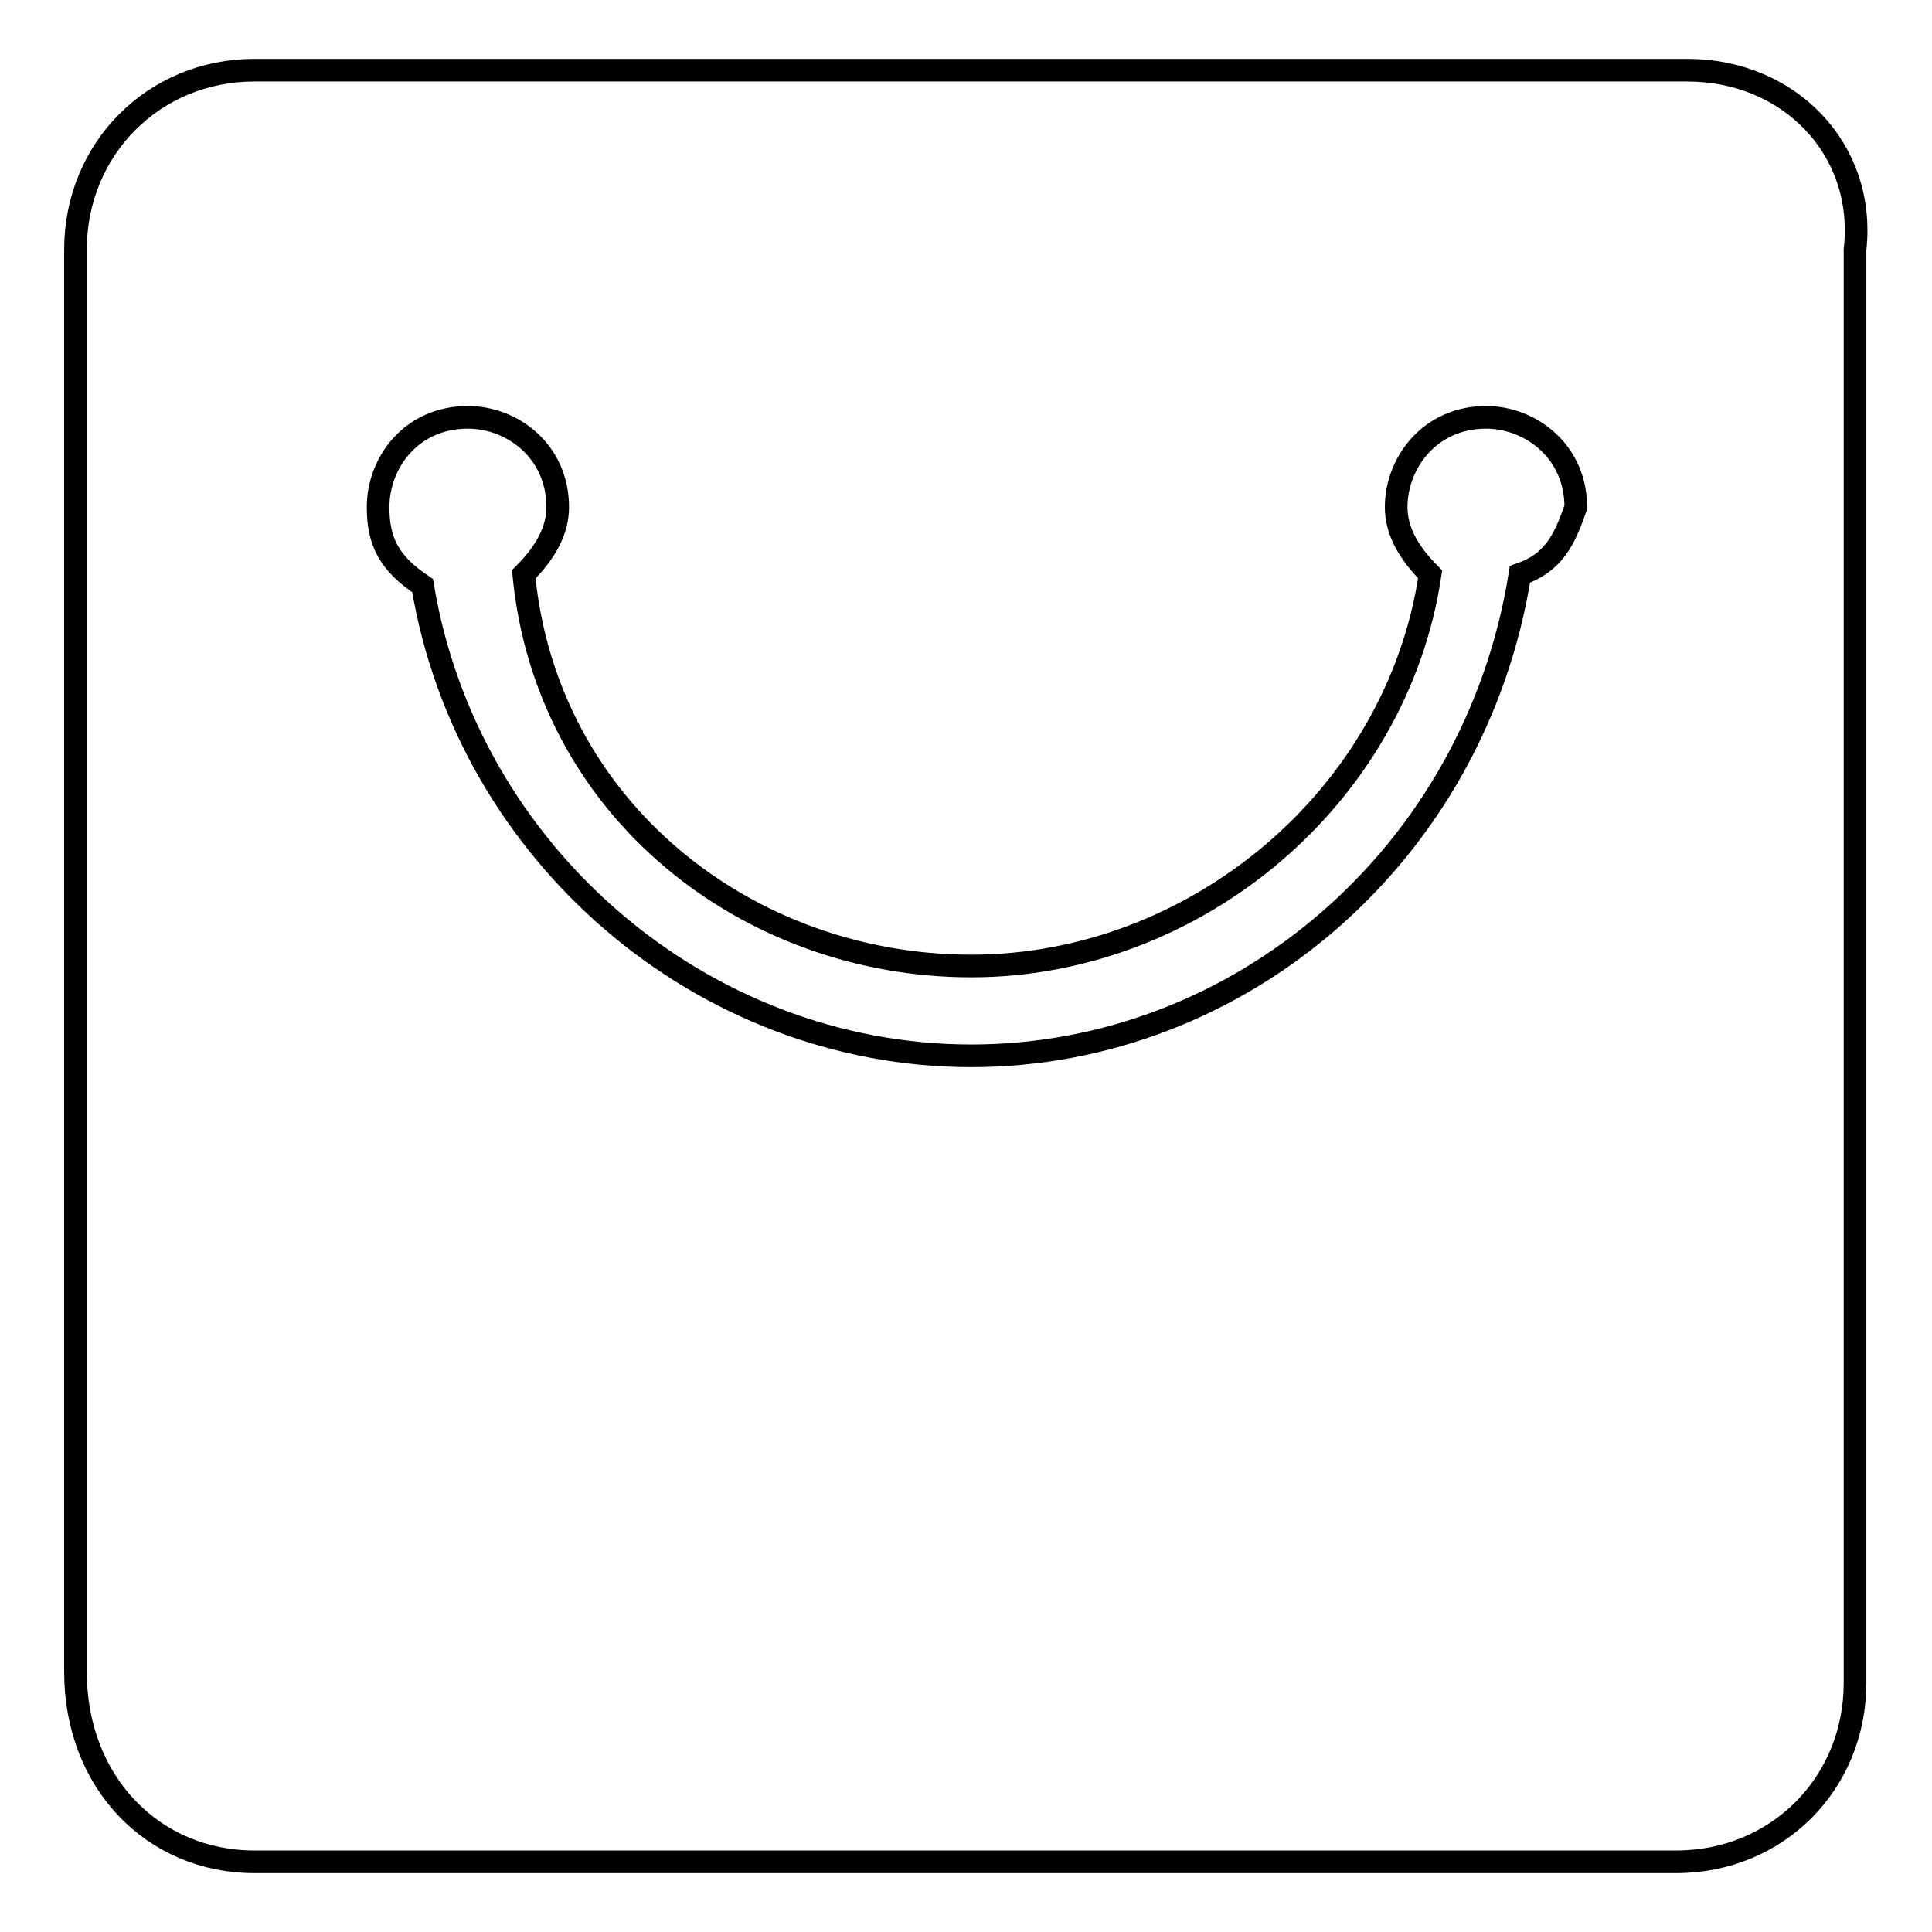
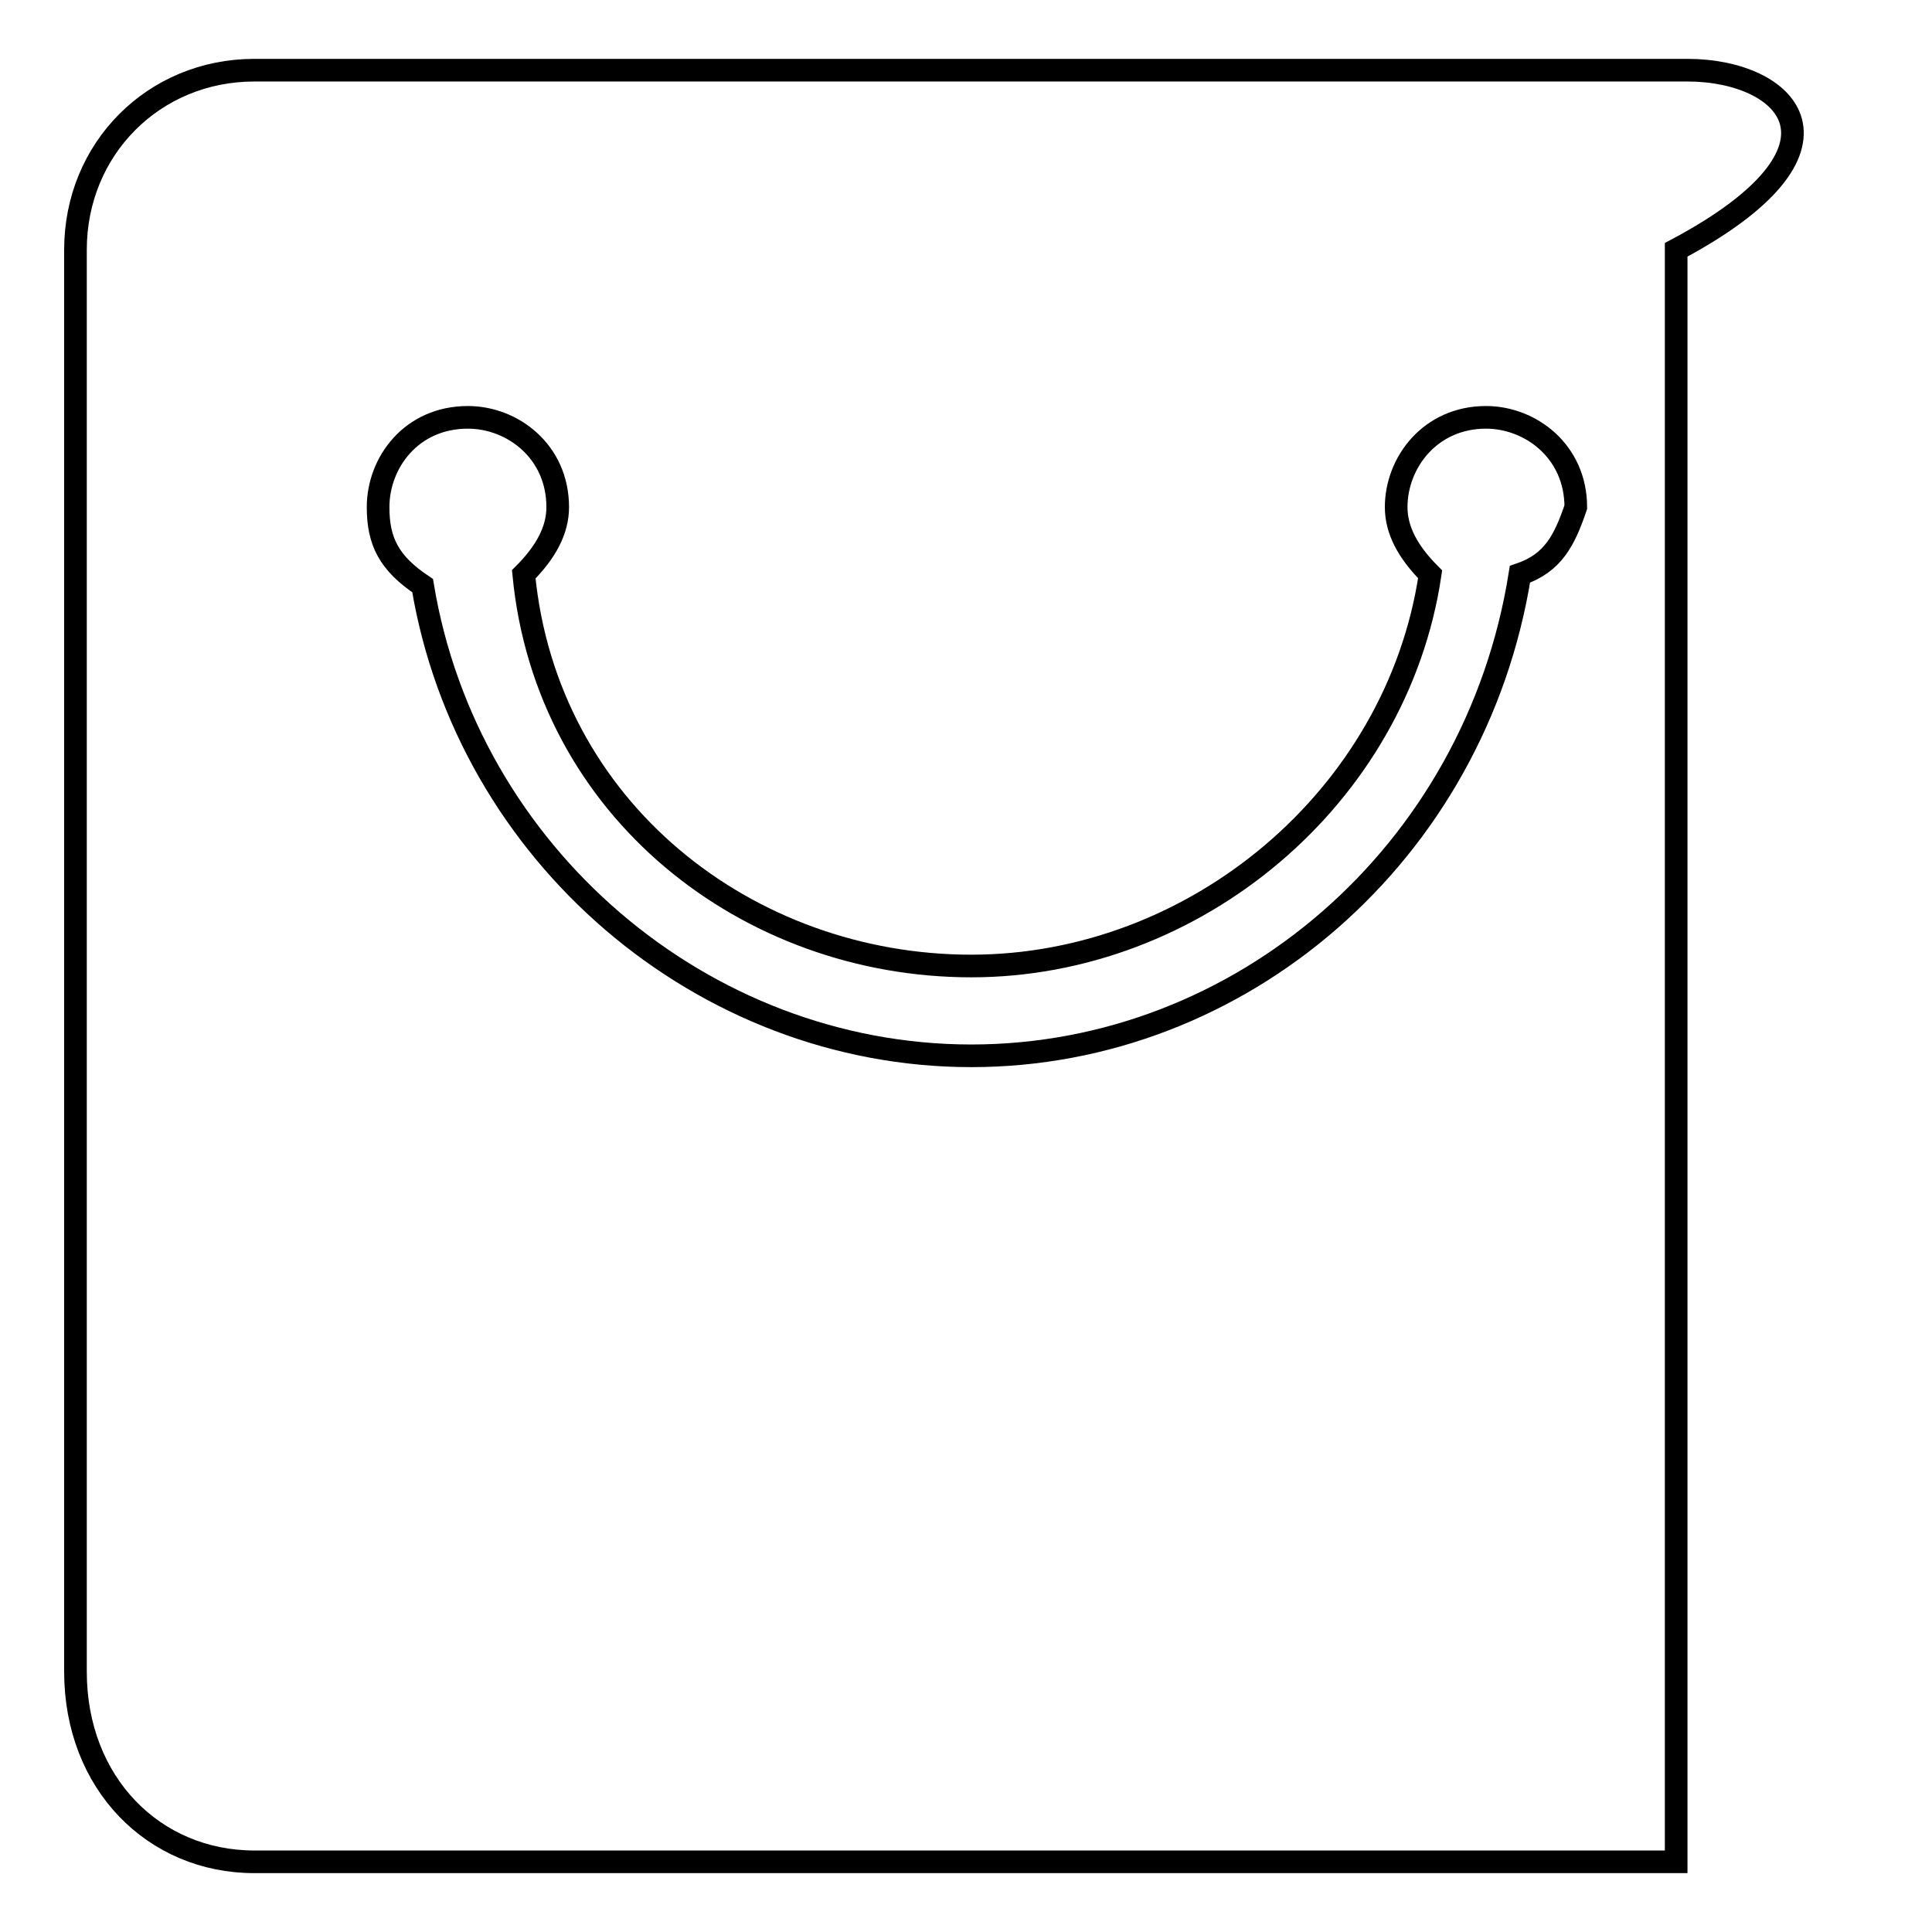
<svg xmlns="http://www.w3.org/2000/svg" version="1.1" x="0px" y="0px" viewBox="0 0 256 256" enable-background="new 0 0 256 256" xml:space="preserve">
  <g>
-     <path stroke-width="3" fill-opacity="0" stroke="#000000" d="M223.6,9.3H33.7C20.4,9.3,10,19.7,10,33.1v188.4c0,14.8,10.4,25.2,23.7,25.2h188.4 c13.4,0,23.7-10.4,23.7-23.7V33.1C247.3,19.7,237,9.3,223.6,9.3z M201.4,76.1c-5.9,37.1-37.1,63.8-72.7,63.8 c-35.6,0-66.8-26.7-72.7-62.3c-4.5-3-5.9-5.9-5.9-10.4c0-5.9,4.4-11.9,11.9-11.9c5.9,0,11.9,4.5,11.9,11.9c0,3-1.5,5.9-4.5,8.9 c3,31.2,29.7,51.9,59.3,51.9s56.4-22.3,60.8-51.9c-3-3-4.5-5.9-4.5-8.9c0-5.9,4.5-11.9,11.9-11.9c5.9,0,11.9,4.5,11.9,11.9 C207.3,71.6,205.8,74.6,201.4,76.1L201.4,76.1z" />
+     <path stroke-width="3" fill-opacity="0" stroke="#000000" d="M223.6,9.3H33.7C20.4,9.3,10,19.7,10,33.1v188.4c0,14.8,10.4,25.2,23.7,25.2h188.4 V33.1C247.3,19.7,237,9.3,223.6,9.3z M201.4,76.1c-5.9,37.1-37.1,63.8-72.7,63.8 c-35.6,0-66.8-26.7-72.7-62.3c-4.5-3-5.9-5.9-5.9-10.4c0-5.9,4.4-11.9,11.9-11.9c5.9,0,11.9,4.5,11.9,11.9c0,3-1.5,5.9-4.5,8.9 c3,31.2,29.7,51.9,59.3,51.9s56.4-22.3,60.8-51.9c-3-3-4.5-5.9-4.5-8.9c0-5.9,4.5-11.9,11.9-11.9c5.9,0,11.9,4.5,11.9,11.9 C207.3,71.6,205.8,74.6,201.4,76.1L201.4,76.1z" />
  </g>
</svg>